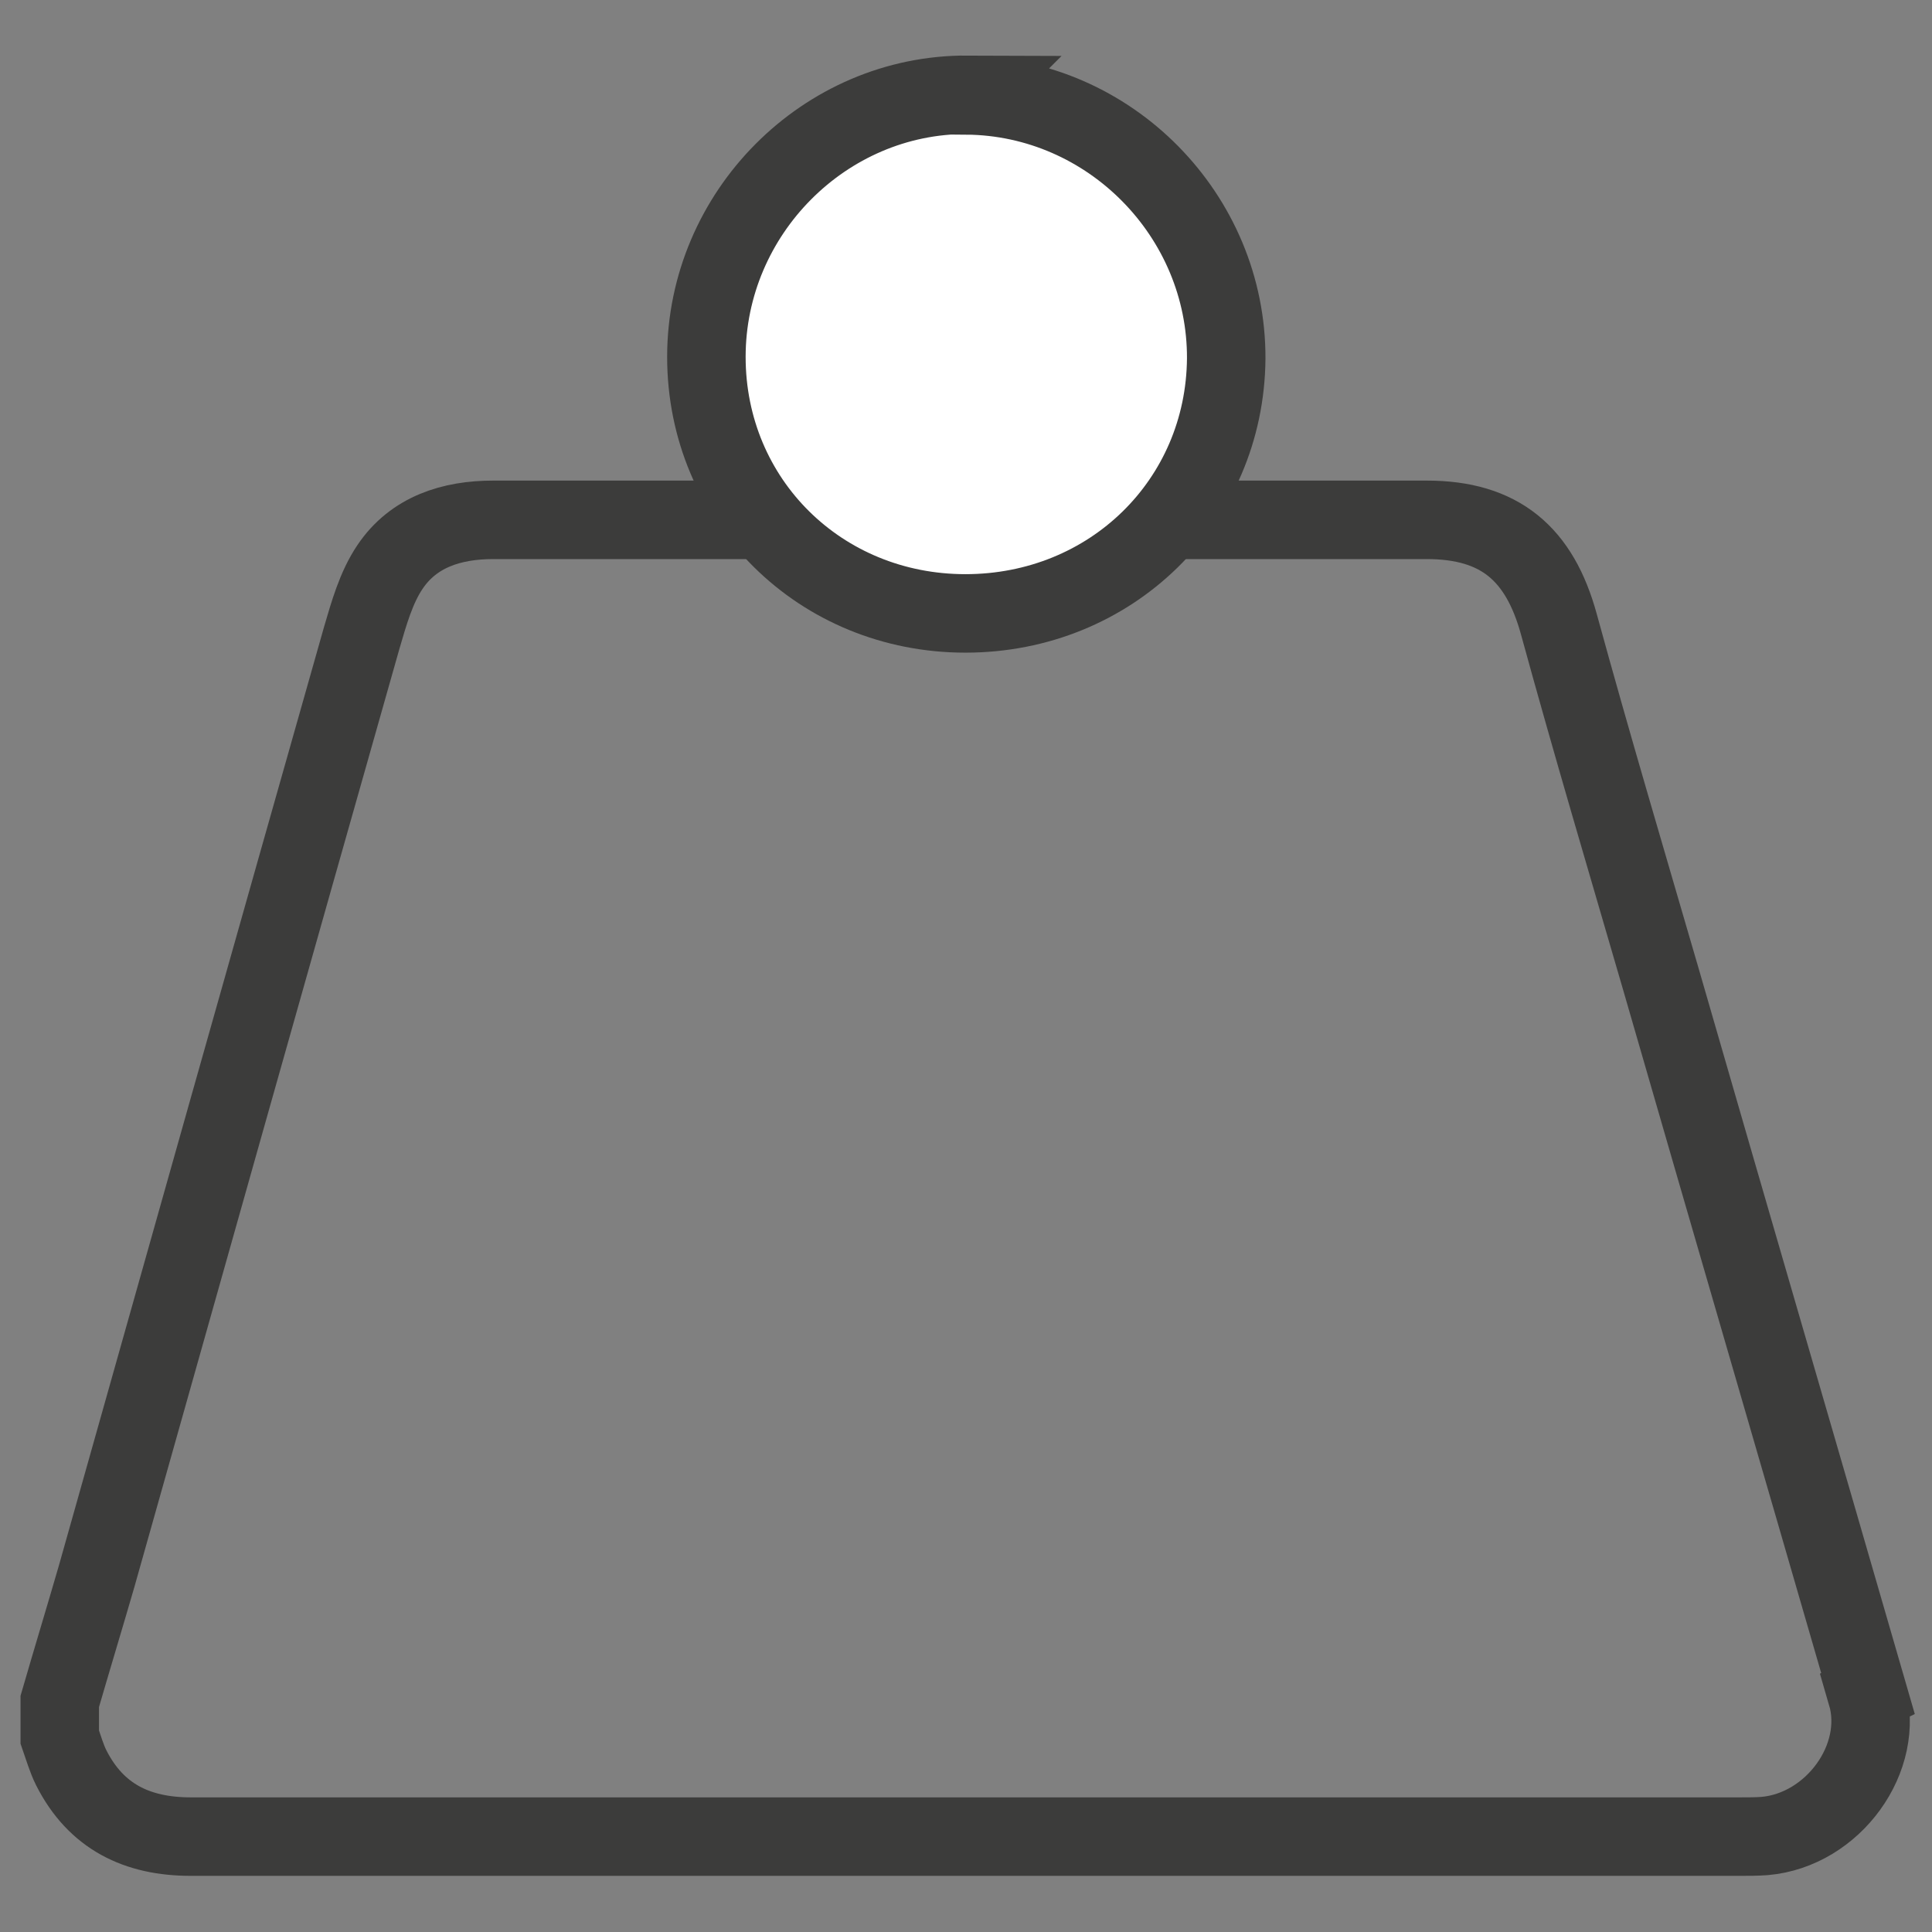
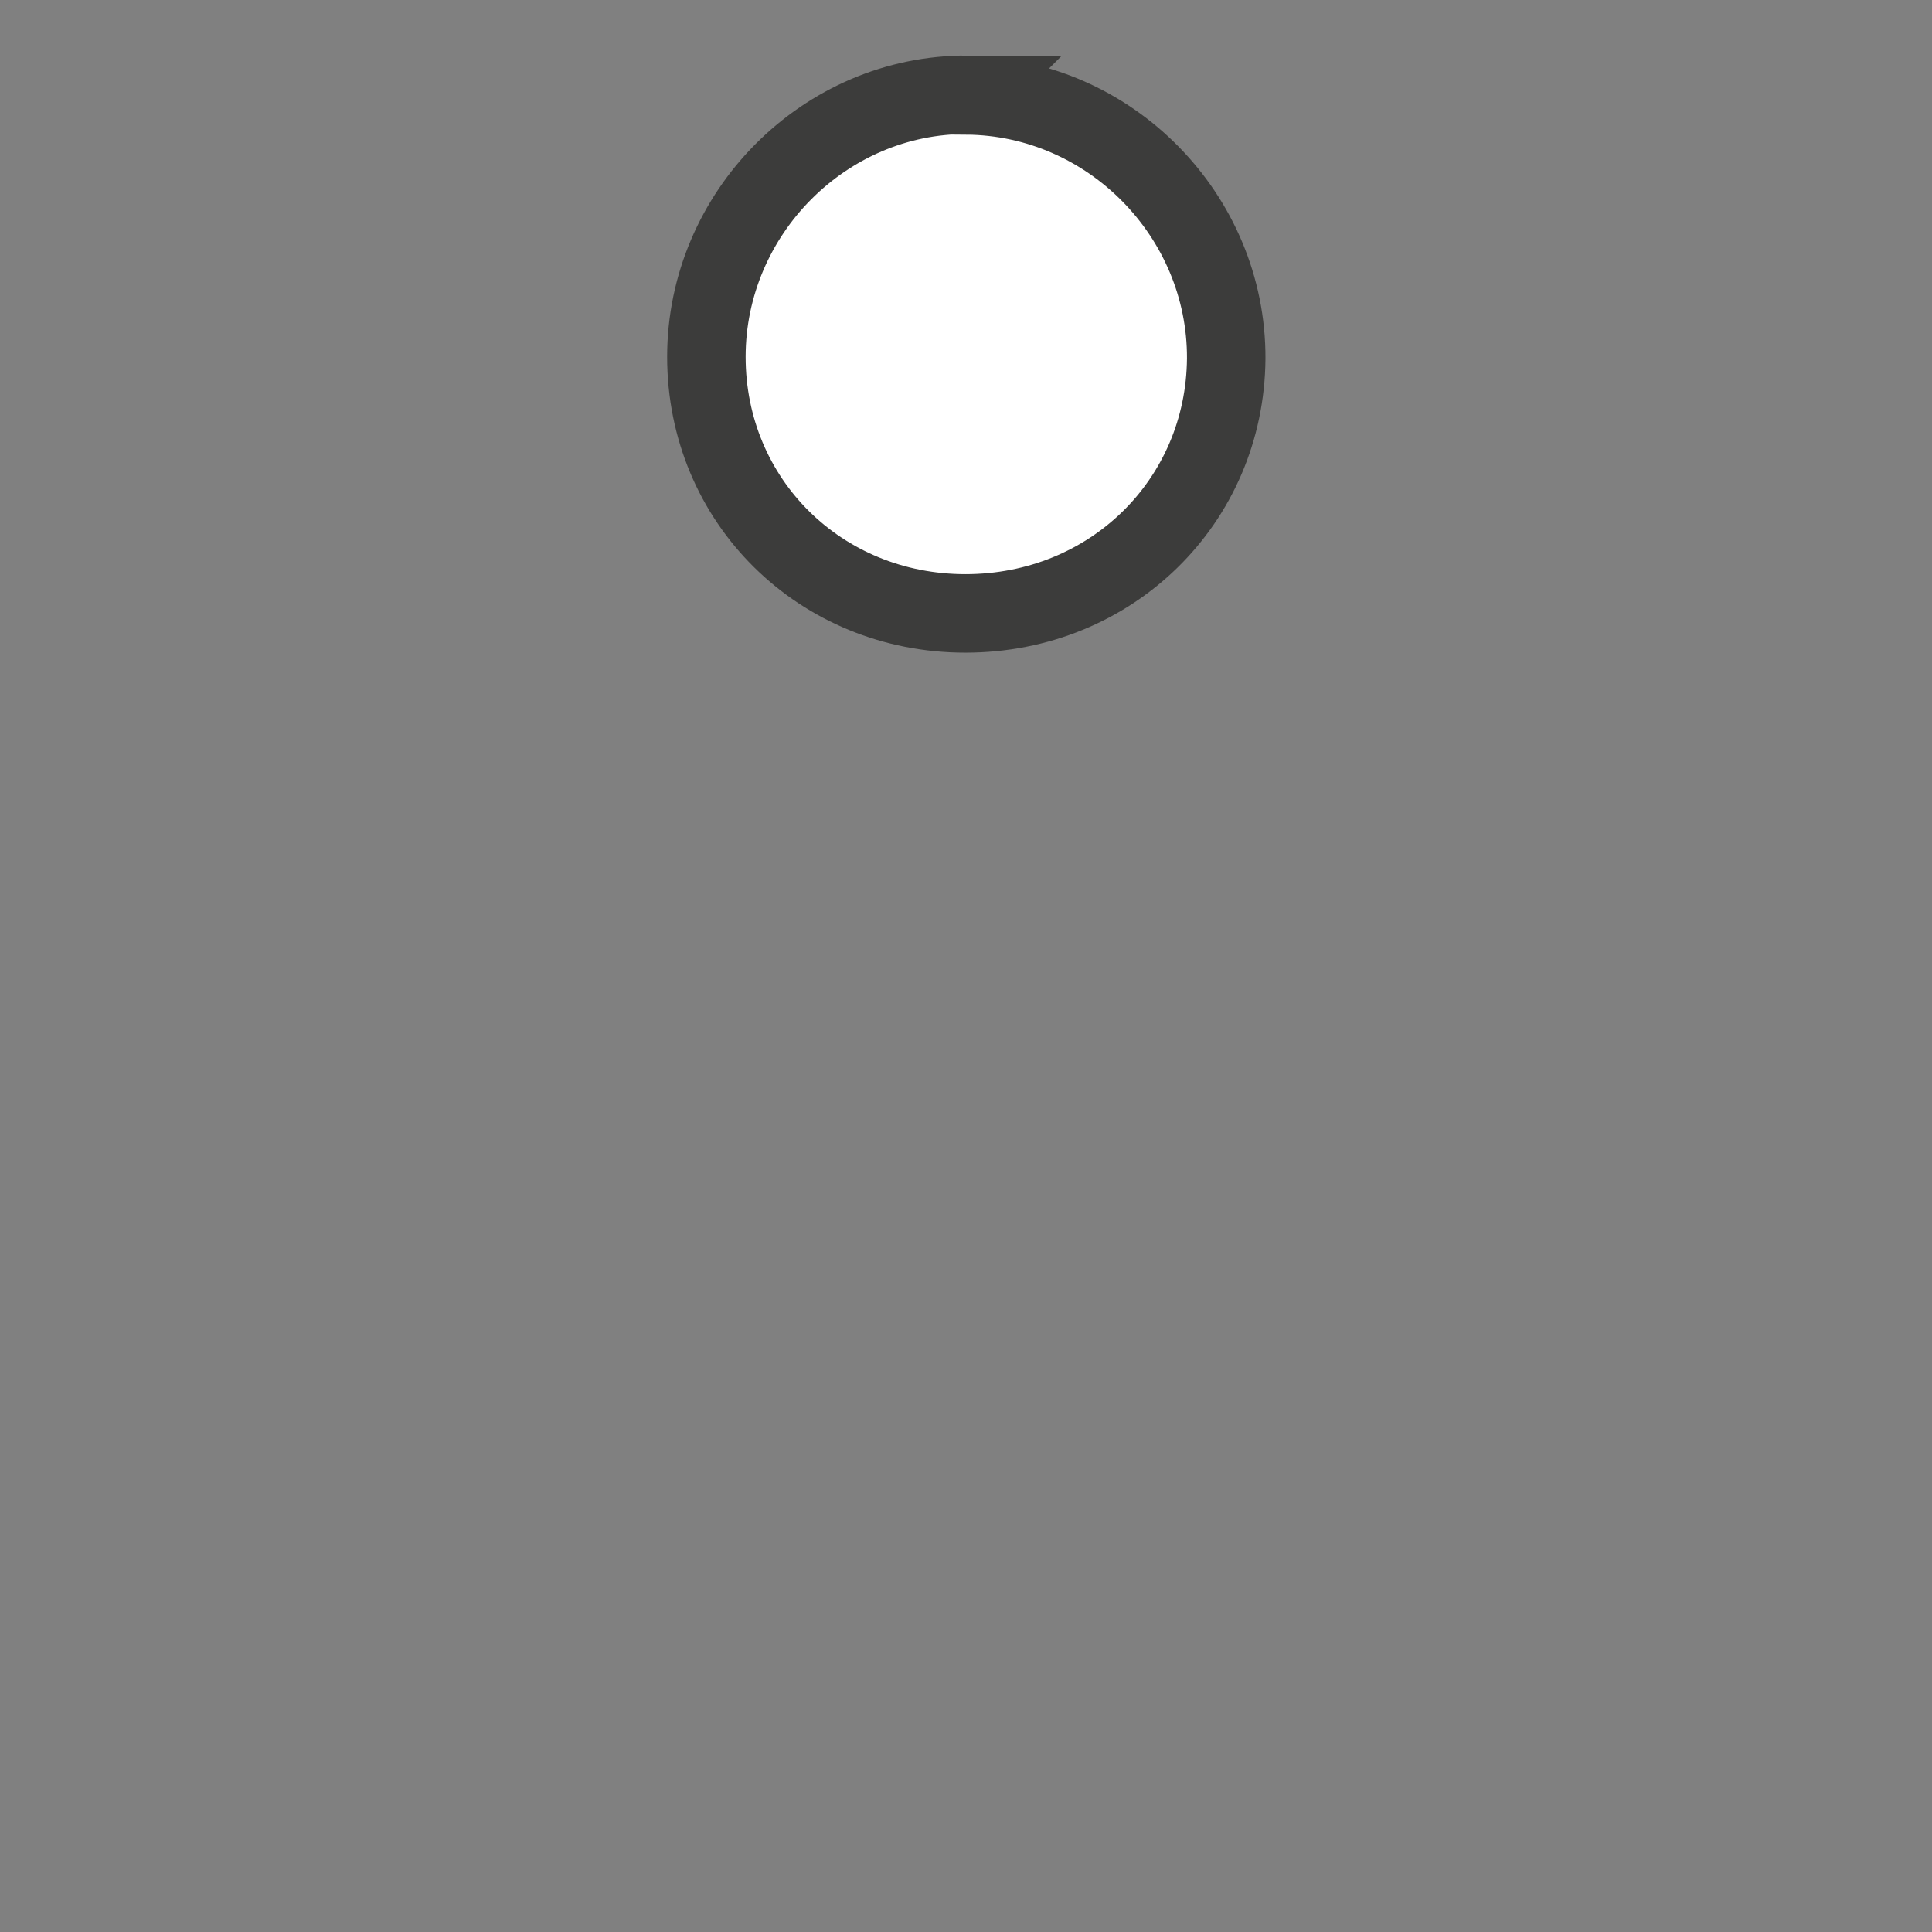
<svg xmlns="http://www.w3.org/2000/svg" id="Capa_1" width="32" height="32" viewBox="0 0 32 32">
  <rect x="0" y="0" width="32" height="32" fill="#808080" stroke="none" />
-   <path d="M30.94,28.05c-1.14-3.94-2.29-7.88-3.43-11.83-.57-1.96-1.15-3.91-1.69-5.88-.32-1.17-.98-1.73-2.19-1.73-1.15,0-2.3,0-3.46,0-.1,0-10.78,0-12,0-.69,0-1.32.2-1.71.78-.23.34-.35.77-.47,1.18-1.47,5.18-2.93,10.36-4.39,15.54-.2.69-.41,1.38-.61,2.07v.59c.06.17.11.35.19.51.41.81,1.09,1.14,1.98,1.14,8.55,0,17.11,0,25.66,0,.14,0,.27,0,.41-.01,1.13-.1,2-1.29,1.69-2.35Z" fill="none" stroke="#3c3c3b" stroke-miterlimit="10" stroke-width="1.3" />
  <path d="M16.01,1.58c2.37.02,4.31,1.99,4.3,4.36-.02,2.37-1.91,4.22-4.32,4.22-2.4,0-4.29-1.86-4.29-4.25,0-2.38,1.96-4.35,4.32-4.34Z" fill="#fff" stroke="#3c3c3b" stroke-miterlimit="10" stroke-width="1.3" />
</svg>